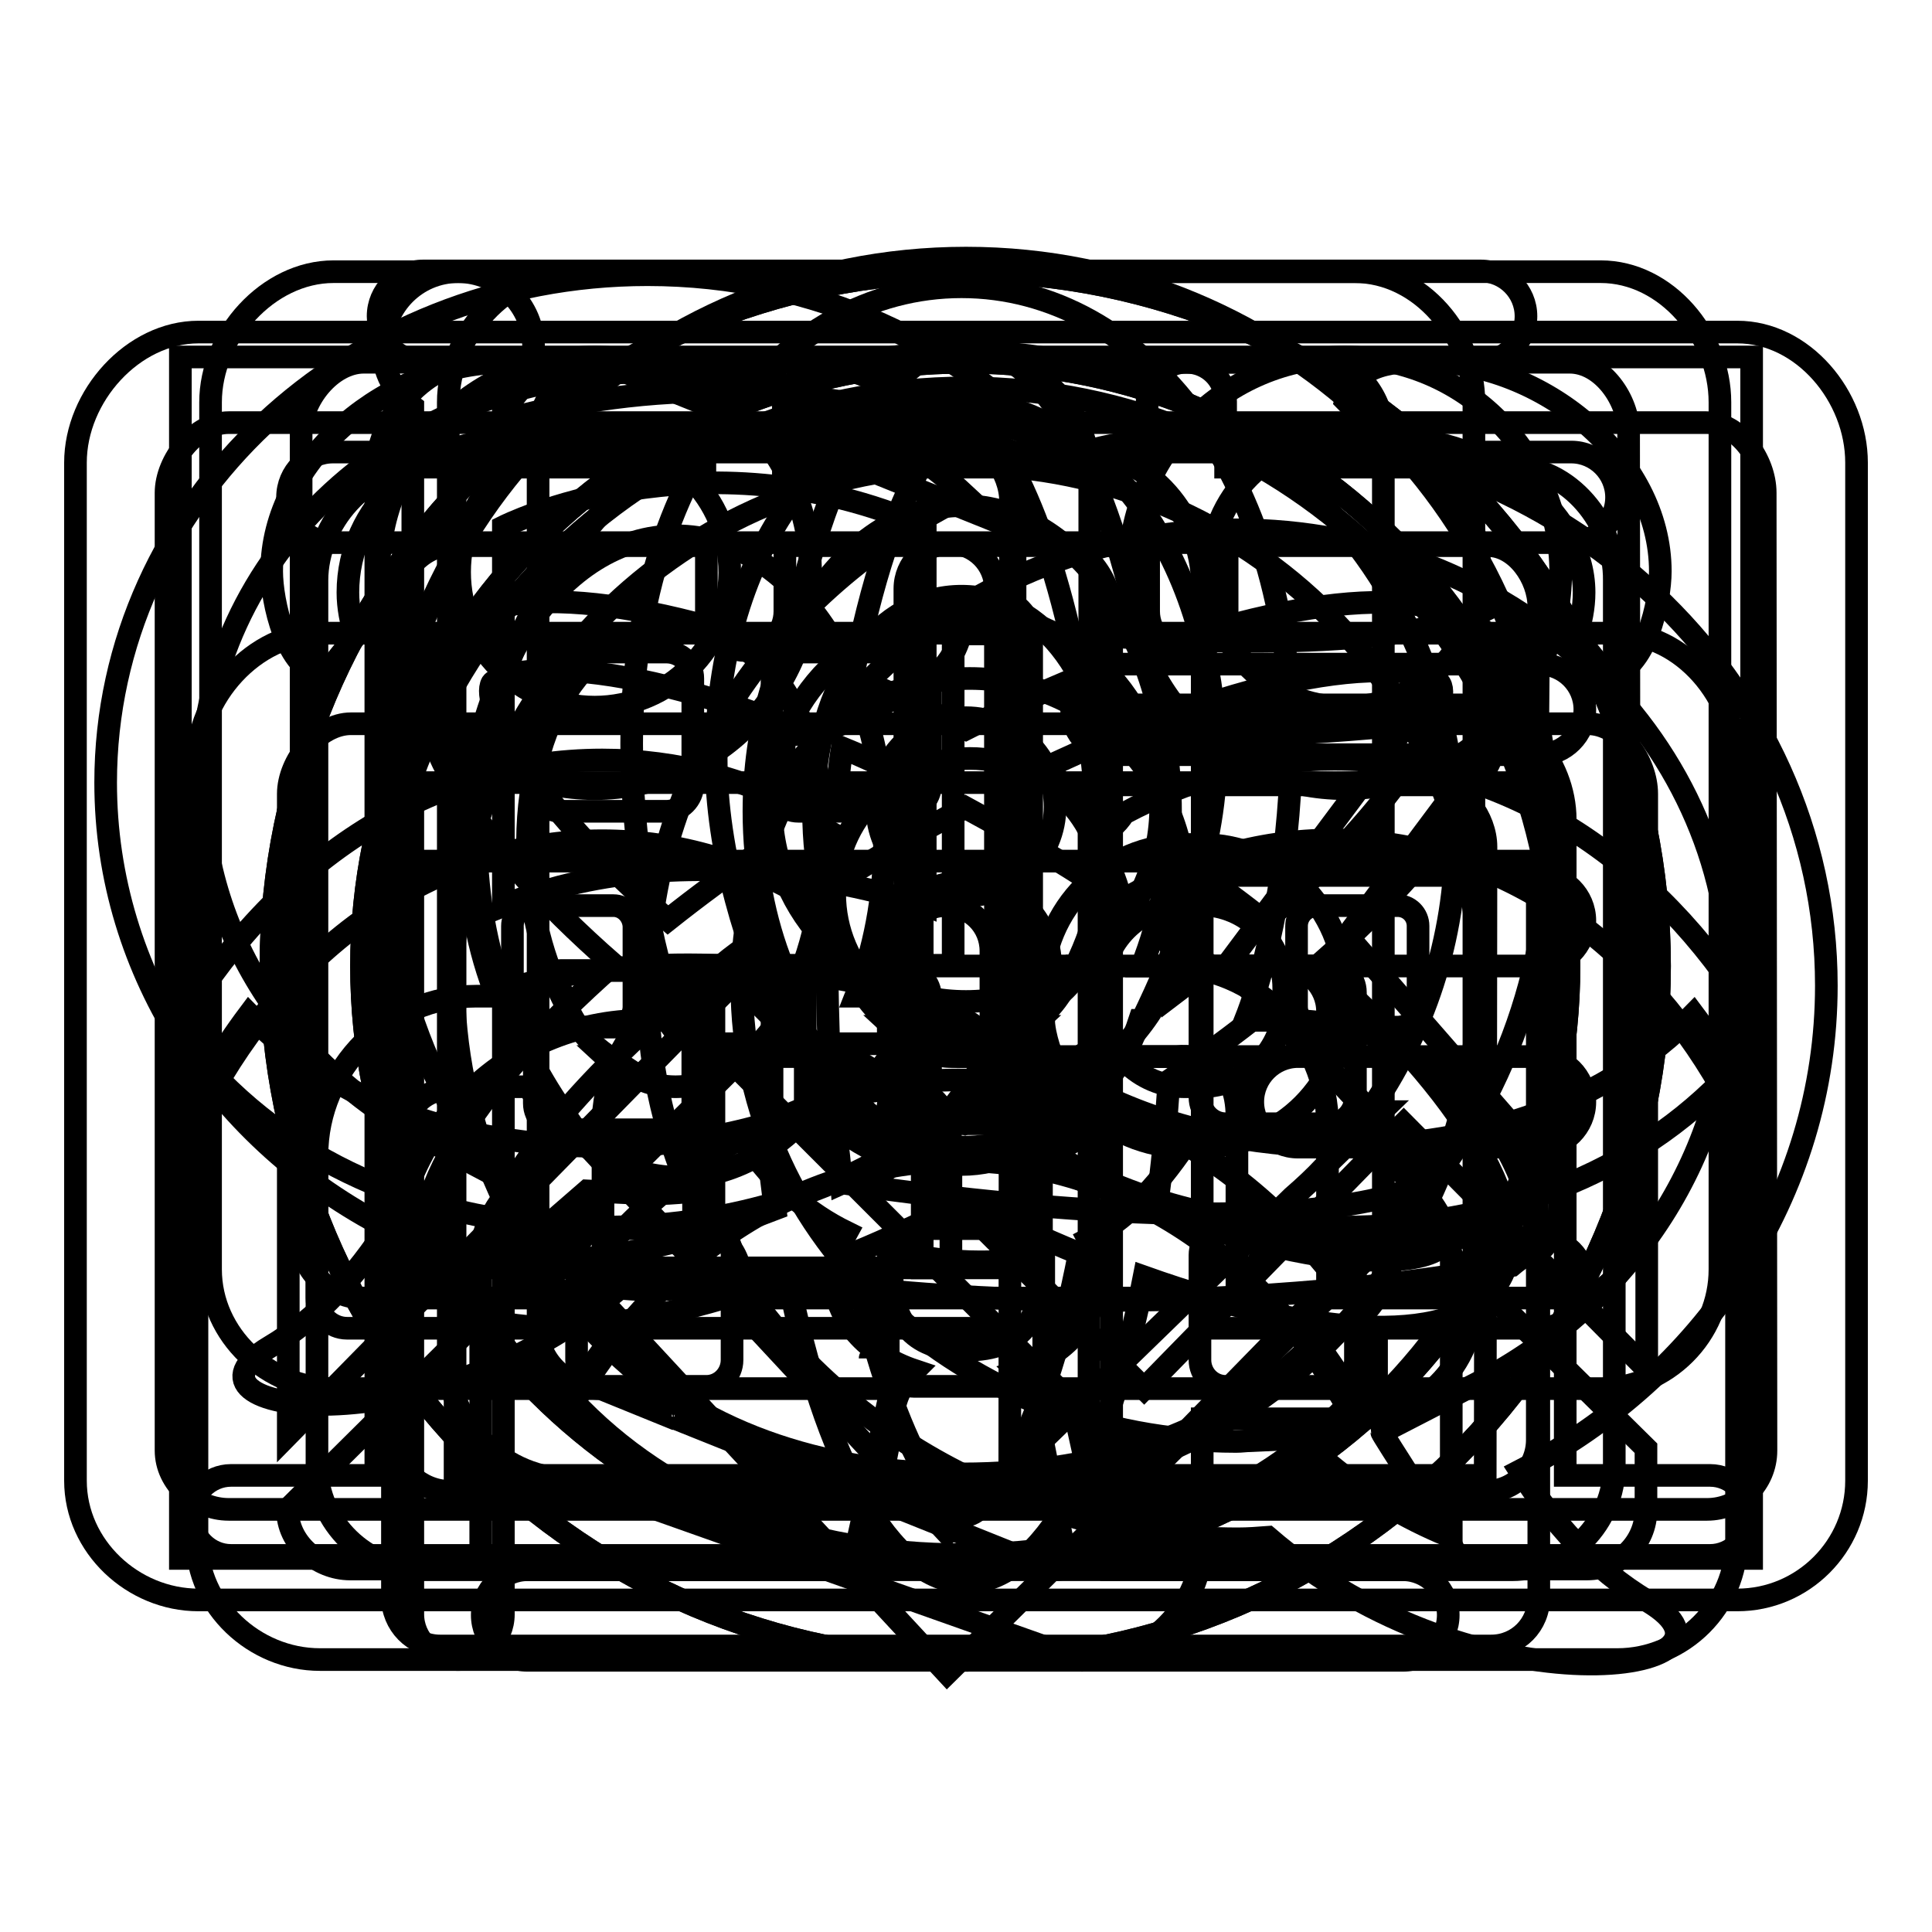
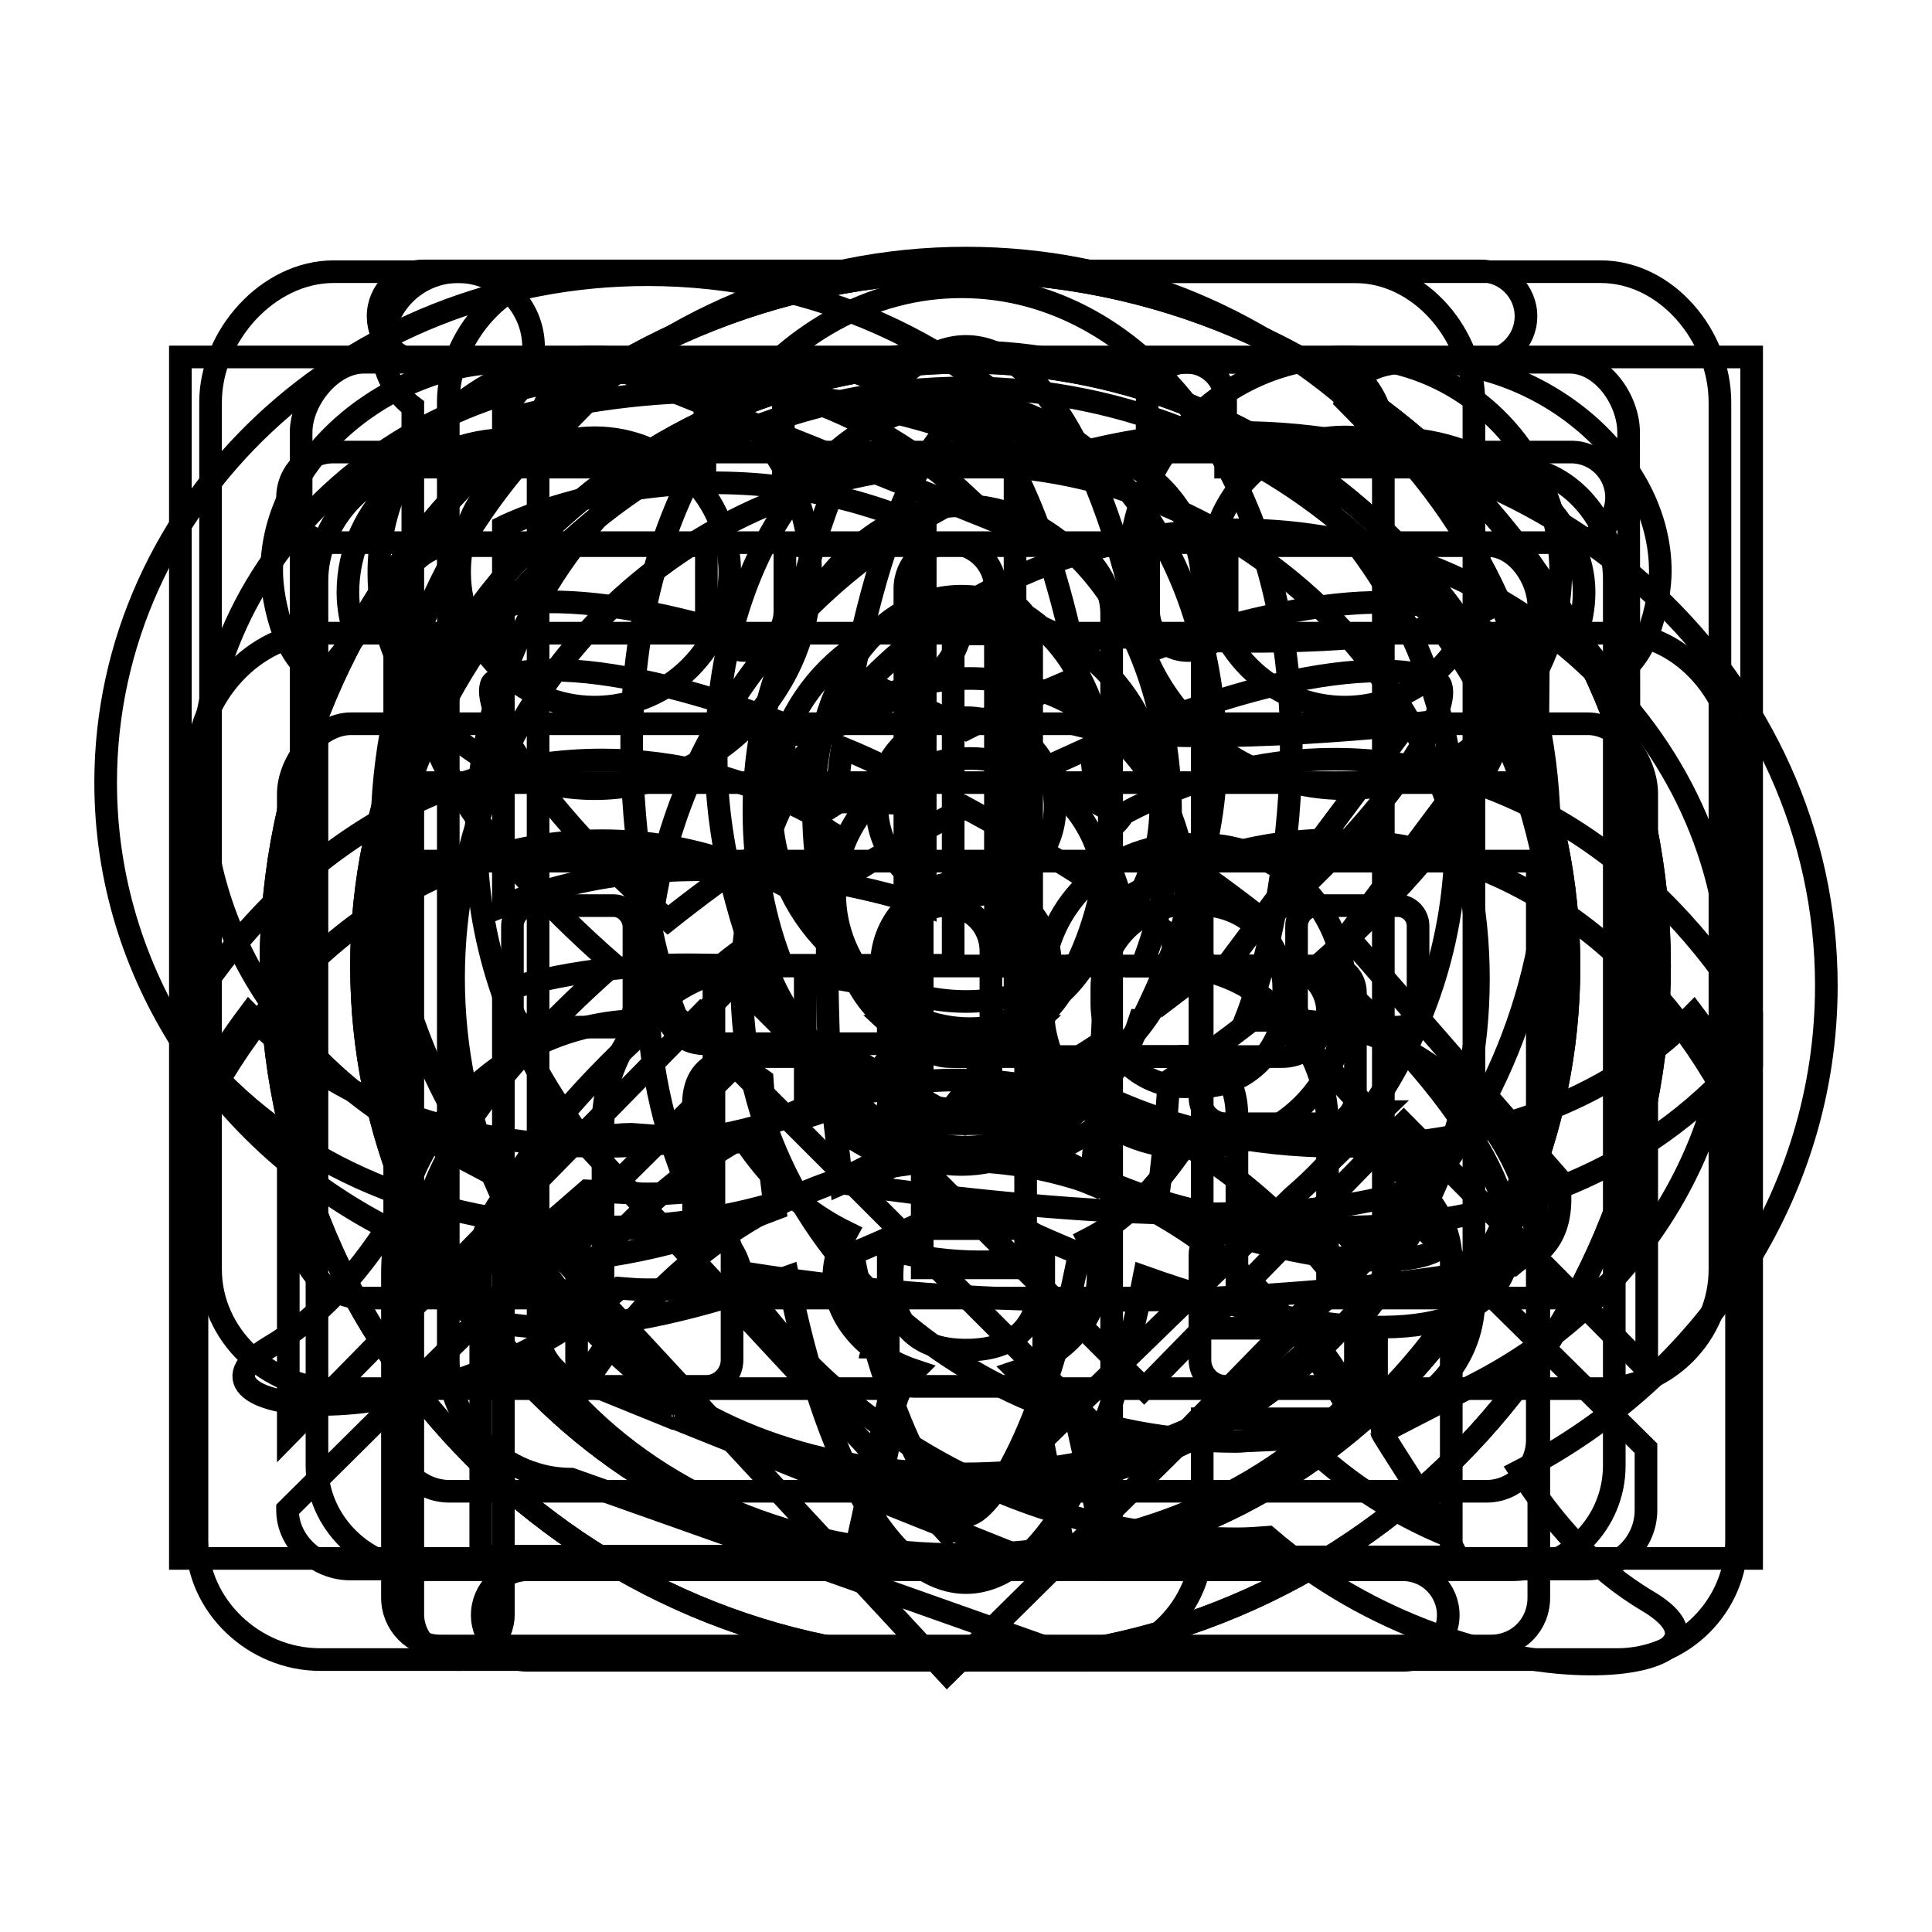
<svg xmlns="http://www.w3.org/2000/svg" version="1.1" x="0px" y="0px" viewBox="0 0 256 256" enable-background="new 0 0 256 256" xml:space="preserve">
  <g>
    <g>
      <path stroke-width="3" fill-opacity="0" stroke="#000000" d="M169.9,128h-38V78c0-3.3-2.7-6-6-6c-3.3,0-6,2.7-6,6v56c0,3.3,2.7,6,6,6h44c3.3,0,6-2.7,6-6C175.9,130.7,173.2,128,169.9,128z M127.9,36c-50.8,0-92,41.2-92,92c0,50.8,41.2,92,92,92c50.8,0,92-41.2,92-92C219.9,77.2,178.7,36,127.9,36z M127.9,208c-44.2,0-80-35.8-80-80c0-44.2,35.8-80,80-80c44.2,0,80,35.8,80,80C207.9,172.2,172.1,208,127.9,208z" />
-       <path stroke-width="3" fill-opacity="0" stroke="#000000" d="M116.9,132h-3.5c2.4-6,3.8-13,3.8-20.5c0-22.3-12.4-40.5-27.6-40.5S62,89.2,62,111.5c0,7.5,1.4,14.5,3.8,20.5h-2.7c-11.6,0-21.1,9.5-21.1,21.1V172c0,2.2,1.8,4,4,4h88c2.2,0,4-1.8,4-4v-18.9C138,141.5,128.5,132,116.9,132z M89.6,83c10.6,0,19.6,10.9,19.6,28.5c0,7.7-1.7,14.9-4.5,20.5h-0.2c-1.1,3.3-3.1,6.1-6.1,8h0.4c-2.8,2.6-5.9,4-9.3,4c-3.3,0-6.5-1.4-9.3-4h0.5c-2.9-1.9-5-4.7-6.1-8h-0.2c-2.8-5.6-4.5-12.8-4.5-20.5C70,93.9,79,83,89.6,83z M126,168H54v-16c-0.3-4.6,0.8-8,8-8h8c5,7.4,12.4,12,20,12c7.7,0,15-4.6,20-12h8c3.2-0.3,8,0.8,8,8V168z M230.2,44H26.3C17.6,44,10,52.5,10,61.3v134.9c0,8.7,7.6,15.8,16.3,15.8h203.9c8.7,0,15.8-7.1,15.8-15.8V61.3C246,52.5,238.9,44,230.2,44z M234,192.2c0,4.3-3.5,7.8-7.8,7.8H30.3c-4.3,0-8.3-3.5-8.3-7.8V65.3c0-4.3,4-9.3,8.3-9.3h195.8c4.3,0,7.8,5,7.8,9.3L234,192.2L234,192.2z M204,164h-32c-3.3,0-6,2.7-6,6c0,3.3,2.7,6,6,6h32c3.3,0,6-2.7,6-6C210,166.7,207.3,164,204,164z M204,140h-32c-3.3,0-6,2.7-6,6c0,3.3,2.7,6,6,6h32c3.3,0,6-2.7,6-6C210,142.7,207.3,140,204,140z M204,116h-44c-3.3,0-6,2.7-6,6c0,3.3,2.7,6,6,6h44c3.3,0,6-2.7,6-6S207.3,116,204,116z M204,88h-56c-3.3,0-6,2.7-6,6c0,3.3,2.7,6,6,6h56c3.3,0,6-2.7,6-6C210,90.7,207.3,88,204,88z" />
      <path stroke-width="3" fill-opacity="0" stroke="#000000" d="M170.6,135.2H165c3.8-9.6,6.1-24.7,6.1-36.6c0-35.6-19.6-60.6-43.7-60.6c-24.1,0-43.7,25-43.7,60.6c0,11.9,2.2,27,6.1,36.6h-4.4c-18.4,0-33.4,15.1-33.4,33.6v42.9c0,3.5,2.8,6.4,6.3,6.4h139.3c3.5,0,6.3-2.8,6.3-6.4v-42.9C204,150.3,189,135.2,170.6,135.2z M127.4,53.2c16.8,0,33.7,19.3,33.7,47.4c0,12.3-5.4,25.6-9.8,34.6H151c-1.7,5.2-4.9,9.7-9.6,12.7h0.7c-4.4,4-9.4,6.4-14.7,6.4s-10.3-2.3-14.7-6.4h0.8c-4.6-3.1-7.9-7.6-9.6-12.7h-0.4c-4.5-9-8.6-22.3-8.6-34.6C94.9,72.5,110.6,53.2,127.4,53.2z M137.8,169.1c0,5.4-2.2,9.8-9.8,9.8c-7.5,0-9.8-4.4-9.8-9.8c0-1.2,0.1-2.3,0.4-3.3c3.6,0.9,7.4,1.4,11.3,1.4c2.7,0,5.2-0.2,7.5-0.7C137.6,167.3,137.8,168.2,137.8,169.1z M63.7,167.1c-0.5-7.3,8.5-16.8,20-16.8l15.1,1.1c3.8,5.6,8.3,9.4,13.4,11.9c-1,1.8-1.7,3.7-1.7,5.7c0,5.7,4.4,10.5,10.7,12.6c-1.8,1.8-2.9,4.2-2.9,7l-3.5,17.6H63.7V167.1z M192.3,206.3h-51.1l-3.5-17.6c0-2.7-1.1-5.2-2.9-7c6.3-2.1,10.7-6.9,10.7-12.6c0-1.8-0.5-3.4-1.3-4.9c4.7-2.4,8.7-6.4,13-12.7l15.1-1.1c5.1-0.5,20,5.3,20,16.8L192.3,206.3L192.3,206.3z" />
      <path stroke-width="3" fill-opacity="0" stroke="#000000" d="M81.3,120H70.6c-1.5,0-2.7,1.2-2.7,2.7v10.7c0,1.5,1.2,2.7,2.7,2.7h10.7c1.5,0,2.7-1.2,2.7-2.7v-10.7C83.9,121.2,82.7,120,81.3,120z M127.9,36c-50.8,0-92,41.2-92,92c0,50.8,41.2,92,92,92c50.8,0,92-41.2,92-92C219.9,77.2,178.7,36,127.9,36z M127.9,208c-44.2,0-80-35.8-80-80c0-44.2,35.8-80,80-80c44.2,0,80,35.8,80,80C207.9,172.2,172.1,208,127.9,208z M185.2,120h-10.7c-1.5,0-2.7,1.2-2.7,2.7v10.7c0,1.5,1.2,2.7,2.7,2.7h10.7c1.5,0,2.7-1.2,2.7-2.7v-10.7C187.9,121.2,186.7,120,185.2,120z M117.6,93c-3.1,1.6-5.9,3.8-13.7,4.5v8.6l18.3,0.4V168h13.7V84h-8.6C125.8,89.9,120.7,91.4,117.6,93z" />
      <path stroke-width="3" fill-opacity="0" stroke="#000000" d="M206.4,156l-27.9-32l23.9-32c4.6-8-4-12-4-12c-11.1,6.8-43.4,4.9-53.1,4.2c-0.7,1.1-1.6,2-2.8,2.7V96c13.1,3.4,43.9,0,43.9,0l-23.9,32l27.9,28c-14.9,8.6-58.9,3.6-76.4,1.1c10.7-5.7,16.7-16.2,19.1-21.7c0.9,0.3,1.4,0.6,1.4,0.6V60c-28-12-53.5-8.3-67.8-4.3v-1.8c2.4-1.8,4-4.7,4-7.9c0-5.5-4.5-10-10-10c-5.5,0-10,4.5-10,10c0,3.3,1.6,6.1,4,7.9v160c0,3.3,2.7,6,6,6s6-2.7,6-6v-82.7c9.4-2.8,19-3.6,27.9-3.3V164c1.6,0,3,1.9,3.6,4.6c53.8,8.7,100.2-0.6,100.2-0.6c0.7-0.1,1.3-0.2,1.9-0.3c1.3-1.1,2.8-2,4.4-2.6C207.8,161.5,206.4,156,206.4,156z M66.7,120V69.8c0,0,25.9-13.1,55.9,0V120C122.6,120,92.8,109.3,66.7,120z M106.7,129c5.7,0.8,10.8,1.9,15,2.9c-4.2,14.2-15,16.1-15,16.1V129z" />
      <path stroke-width="3" fill-opacity="0" stroke="#000000" d="M205.3,110.7c0-42.2-34.6-76.5-77.3-76.5c-42.7,0-77.4,34.2-77.4,76.5c0,20,7.9,38.2,20.6,51.8h-0.6l54.9,59.2l59.9-59.2h-0.6C197.5,148.9,205.3,130.7,205.3,110.7z M175.5,154.6c-1.3,1.4-2.7,2.7-4.2,4l-45.8,44.5l-51.9-55.8h1c-7.2-10.4-11.5-22.9-11.5-36.4c0-35.5,29.1-64.3,64.9-64.3c35.8,0,64.9,28.8,64.9,64.3c0,13.6-4.3,26.1-11.5,36.4h1.6L175.5,154.6z M128,81.1c-14.2,0-25.8,11.5-25.8,25.8c0,14.2,11.5,25.8,25.8,25.8c14.2,0,25.8-11.5,25.8-25.8C153.8,92.7,142.2,81.1,128,81.1z M128,118.7c-6.5,0-11.8-5.3-11.8-11.8c0-6.5,5.3-11.8,11.8-11.8s11.8,5.3,11.8,11.8C139.8,113.4,134.5,118.7,128,118.7z" />
      <path stroke-width="3" fill-opacity="0" stroke="#000000" d="M115.3,180L115.3,180C115.3,179.9,115.3,180,115.3,180L115.3,180z M179.5,36H75.7c-8.7,0-16.3,8.5-16.3,17.3v126.9c0,8.7,7.6,15.8,16.3,15.8l67.8,24c8.7,0,15.8-7.1,15.8-15.8V188h20.2c8.7,0,15.8-7.1,15.8-15.8V53.3C195.3,44.5,188.3,36,179.5,36z M147.3,200.2c0,4.3-3.5,7.8-7.8,7.8l-49.9-20h0.7c0.1-0.1,0.2-0.2,0.2-0.3c-0.5,0.1-0.9,0.1-1.3,0.2l-9.6-3.9c-4.3,0-8.3-3.5-8.3-7.8V57.3c0-4.3,4-9.3,8.3-9.3l59.7,24h0.2c4.3,0,7.8,5,7.8,9.3V200.2z M183.3,168.2c0,4.3-3.5,7.8-7.8,7.8h-16.2V77.3c0-8.7-7.1-17.3-15.8-17.3l-33.9-12h65.9c4.3,0,7.8,5,7.8,9.3V168.2L183.3,168.2z M125.3,120c-3.3,0-6,2.7-6,6v16c0,3.3,2.7,6,6,6c3.3,0,6-2.7,6-6v-16C131.3,122.7,128.7,120,125.3,120z" />
      <path stroke-width="3" fill-opacity="0" stroke="#000000" d="M218.4,212.2c-7.3-4.3-12.8-10.7-17-17.3c24.2-12.5,40.6-36.6,40.6-64.3c0-40.5-35-73.3-78.1-73.3c-8,0-15.7,1.2-23,3.3c0,0,0,0,0,0c-13.1-14.8-32.9-24.2-55.1-24.2C46.1,36.4,14,66.6,14,103.7c0,25.4,15.1,47.6,37.3,59c-3.9,6-9,11.9-15.6,15.8c-14.6,8.7,20.9,14.1,46.4-7.8c1.2,0.1,2.5,0.2,3.7,0.2c4.2,0,8.3-0.4,12.3-1.1c0,0,0,0,0,0c13.9,20.5,38.2,34.1,65.9,34.1c1.4,0,2.7-0.1,4-0.2C195.7,227.6,234.3,221.7,218.4,212.2z M85.8,158.2c-0.6,0-1.1,0-1.7-0.1l-6.3-0.3l-3.8,3.3c-3.5,3-7.2,5.4-11,7.2l6.7-10.4L57,151.2c-18.7-9.6-30.3-27.8-30.3-47.5c0-30,26.5-54.4,59.1-54.4c16.5,0,31.4,6.3,42.2,16.4c-25,12.2-42.2,36.7-42.2,65c0,9.6,2,18.8,5.6,27.2l0,0C89.5,158.1,87.7,158.2,85.8,158.2z M134.6,62.8c-0.1,0-0.2,0.1-0.3,0.1C134.3,62.9,134.5,62.9,134.6,62.8z M94.4,164.1C94.4,164.1,94.4,164.1,94.4,164.1C94.4,164.1,94.4,164.1,94.4,164.1z M191.7,203.4c-5.3-2.2-10.7-5.3-15.7-9.5l-3.8-3.3l-6.5,0.3c-0.6,0-1.2,0.1-1.9,0.1c-36.1,0-65.5-27.1-65.5-60.4s29.4-60.4,65.5-60.4c36.1,0,65.5,27.1,65.5,60.4c0,21.8-12.9,42-33.6,52.7l-12.6,6.5C183.1,190,191.5,203,191.7,203.4z" />
      <path stroke-width="3" fill-opacity="0" stroke="#000000" d="M212.1,36H44.2c-8.7,0-16.3,8.5-16.3,17.3v114.9c0,8.7,7.6,15.8,16.3,15.8h73.9l-5.3,24H69.9c-3.3,0-6,2.7-6,6c0,3.3,2.7,6,6,6h116c3.3,0,6-2.7,6-6c0-3.3-2.7-6-6-6H147l-5.3-24h70.4c8.7,0,15.8-7.1,15.8-15.8V53.3C227.9,44.5,220.8,36,212.1,36z M136.8,136c-2.8,2.6-5.9,4-9.3,4c-3.3,0-6.5-1.4-9.3-4h0.5c-2.9-1.9-5-4.8-6.1-8h-0.3c-2.8-5.6-4.5-12.8-4.5-20.5c0-17.6,9-28.5,19.6-28.5c10.6,0,19.6,10.9,19.6,28.5c0,7.7-1.7,14.9-4.5,20.5h-0.2c-1.1,3.3-3.1,6.1-6.1,8H136.8z M127.9,152c7.7,0,15-4.6,20-12h8c3.2-0.3,8,0.8,8,8v24h-72v-24c-0.3-4.6,0.8-8,8-8h8C112.9,147.4,120.3,152,127.9,152z M215.9,164.2c0,4.3-3.5,7.8-7.8,7.8h-32.2v-22.9c0-11.6-9.5-21.1-21.1-21.1h-3.5c2.4-6,3.8-13,3.8-20.5c0-22.3-12.4-40.5-27.6-40.5c-15.2,0-27.6,18.2-27.6,40.5c0,7.5,1.4,14.5,3.8,20.5H101c-11.6,0-21.1,9.5-21.1,21.1V172H48.2c-4.3,0-8.3-3.5-8.3-7.8V57.3c0-4.3,4-9.3,8.3-9.3h159.8c4.3,0,7.8,5,7.8,9.3L215.9,164.2L215.9,164.2z" />
      <path stroke-width="3" fill-opacity="0" stroke="#000000" d="M200.4,61.9h-38v-8.7c0-2.9-2.3-5.2-5.2-5.2c-2.8,0-5.2,2.3-5.2,5.2v8.7h-48.2v-8.7c0-2.9-2.3-5.2-5.2-5.2c-2.8,0-5.2,2.3-5.2,5.2v8.7H56c-7.5,0-14,7.4-14,15v117.3c0,7.6,6.5,13.8,14,13.8h144.3c7.5,0,13.6-6.2,13.6-13.8V76.9C214,69.3,207.9,61.9,200.4,61.9z M203.7,190.8c0,3.7-3,6.8-6.7,6.8H59.5c-3.7,0-7.2-3.1-7.2-6.8v-76.7h151.4V190.8z M203.7,103.7H52.3V80.4c0-3.8,3.4-8.1,7.2-8.1h34.1V81c0,2.9,2.3,5.2,5.2,5.2s5.2-2.3,5.2-5.2v-8.7h48.2V81c0,2.9,2.3,5.2,5.2,5.2s5.2-2.3,5.2-5.2v-8.7h34.6c3.7,0,6.7,4.3,6.7,8.1L203.7,103.7L203.7,103.7z M121.1,148.9h13.8c1.9,0,3.4-1.6,3.4-3.5v-13.9c0-1.9-1.5-3.5-3.4-3.5h-13.8c-1.9,0-3.4,1.6-3.4,3.5v13.9C117.7,147.3,119.2,148.9,121.1,148.9z M79.8,183.7h13.8c1.9,0,3.4-1.6,3.4-3.5v-13.9c0-1.9-1.5-3.5-3.4-3.5H79.8c-1.9,0-3.4,1.6-3.4,3.5v13.9C76.4,182.1,77.9,183.7,79.8,183.7z M121.1,183.7h13.8c1.9,0,3.4-1.6,3.4-3.5v-13.9c0-1.9-1.5-3.5-3.4-3.5h-13.8c-1.9,0-3.4,1.6-3.4,3.5v13.9C117.7,182.1,119.2,183.7,121.1,183.7z M162.4,148.9h13.8c1.9,0,3.4-1.6,3.4-3.5v-13.9c0-1.9-1.5-3.5-3.4-3.5h-13.8c-1.9,0-3.4,1.6-3.4,3.5v13.9C159,147.3,160.5,148.9,162.4,148.9z M162.4,183.7h13.8c1.9,0,3.4-1.6,3.4-3.5v-13.9c0-1.9-1.5-3.5-3.4-3.5h-13.8c-1.9,0-3.4,1.6-3.4,3.5v13.9C159,182.1,160.5,183.7,162.4,183.7z" />
      <path stroke-width="3" fill-opacity="0" stroke="#000000" d="M188.8,47.9c-3.5,0-9.1,0-10.5,5.2l5.4,5.5c1.5-0.3-0.5-0.5,1.1-0.5c11.9,0,25.1,9.1,25.1,20.4c0,2-0.4,3.9-1,5.8l4.2,5.3c5-0.8,6.9-9.9,6.9-13.9C220,60.7,204.4,47.9,188.8,47.9z M128,51.4c-43.1,0-78.1,35-78.1,78.3c0,43.2,35,78.3,78.1,78.3c43.1,0,78.1-35,78.1-78.3C206.1,86.4,171.1,51.4,128,51.4z M128,197.7c-37.5,0-67.9-30.5-67.9-68.1S90.5,61.6,128,61.6c37.5,0,67.9,30.5,67.9,68.1S165.5,197.7,128,197.7z M67.8,58.2c1.6,0,3.1,0.2,4.6,0.5l5.4-5.5c-1.3-5.2-7-5.2-10.5-5.2C51.6,47.9,36,60.7,36,75.7c0,3.9,1.9,13.1,6.9,13.9l4.2-5.3c-0.6-1.8-1-3.8-1-5.8C46.1,67.3,55.8,58.2,67.8,58.2z M131.5,79.2c-2.9,0-5.2,2.3-5.2,5.2v43.5h-33c-2.9,0-5.2,2.3-5.2,5.2s2.3,5.2,5.2,5.2h38.2c2.9,0,5.2-2.3,5.2-5.2V84.4C136.7,81.6,134.4,79.2,131.5,79.2z" />
      <path stroke-width="3" fill-opacity="0" stroke="#000000" d="M174.7,127.9c19.2-16.9,29.2-33.2,23.9-42c-5.2-8.6-23.7-7.8-47,0.6C146.8,62.2,138,45.9,128,45.9c-10.1,0-18.9,16.3-23.6,40.5c-23.3-8.3-41.8-9.2-47-0.6c-5.3,8.8,4.7,25.2,23.9,42c-19.2,16.9-29.2,33.2-23.9,42c5.2,8.6,23.7,7.8,47-0.6c4.8,24.2,13.5,40.5,23.6,40.5c10.1,0,18.9-16.3,23.6-40.5c23.3,8.3,41.8,9.2,47,0.6C203.9,161.2,193.9,144.8,174.7,127.9z M65.2,90.5c0.2-0.3,2.2-1.7,7.9-1.7c7.8,0,18.2,2.4,29.7,6.7c-0.8,5.4-1.3,11.2-1.7,17.1c-4.5,3.1-8.7,6.2-12.6,9.3C70.2,106.2,63.6,93.3,65.2,90.5z M100.6,131.7c-1.7-1.3-3.4-2.5-5-3.8c1.6-1.3,3.3-2.5,5-3.8c0,1.3-0.1,2.5-0.1,3.8S100.6,130.4,100.6,131.7z M73.1,167c-5.7,0-7.7-1.3-7.9-1.7c-1.7-2.8,5-15.6,23.2-31.5c3.9,3.1,8.2,6.2,12.6,9.3c0.4,6,1,11.7,1.7,17.1C91.3,164.6,80.9,167,73.1,167z M145.3,106.4c-1.1-0.6-2.1-1.3-3.2-2c-1.4-0.8-2.8-1.6-4.2-2.4c2.2-1,4.4-2,6.6-3C144.8,101.4,145,103.9,145.3,106.4z M117.3,72.8C122.2,58.1,127.2,55,128,55c3.2,0,10.6,11.8,15,34.7c-4.9,2-9.9,4.3-15,6.9c-5.1-2.6-10.1-4.9-15-6.9C114.2,83.6,115.6,77.9,117.3,72.8z M111.6,99.1c2.2,0.9,4.4,1.9,6.6,3c-1.4,0.8-2.8,1.6-4.2,2.4c-1.1,0.6-2.1,1.3-3.2,2C111,103.9,111.2,101.5,111.6,99.1z M110.7,149.4c1.1,0.7,2.1,1.3,3.2,2c1.4,0.8,2.8,1.6,4.2,2.4c-2.2,1.1-4.4,2-6.6,3C111.3,154.4,111,151.9,110.7,149.4z M128,200.8c-3.2,0-10.6-11.8-15-34.7c4.9-2,9.9-4.4,15-6.9c5.1,2.6,10.1,4.9,15,6.9C138.6,189,131.2,200.8,128,200.8z M144.4,156.8c-2.2-0.9-4.4-1.9-6.6-3c1.4-0.8,2.8-1.6,4.2-2.4c1.1-0.6,2.1-1.3,3.2-2C145,151.9,144.8,154.4,144.4,156.8z M146,138.1c-2.8,1.8-5.6,3.6-8.7,5.4c-3.1,1.9-6.2,3.6-9.4,5.3c-3.1-1.7-6.3-3.4-9.4-5.3c-3.1-1.8-5.9-3.6-8.7-5.4c-0.1-3.3-0.2-6.7-0.2-10.2c0-3.5,0.1-6.9,0.2-10.2c2.8-1.8,5.6-3.6,8.7-5.4c3.1-1.9,6.2-3.6,9.4-5.3c3.1,1.7,6.3,3.4,9.4,5.3c3.1,1.8,5.9,3.6,8.7,5.4c0.1,3.3,0.2,6.7,0.2,10.2C146.3,131.5,146.2,134.8,146,138.1z M182.9,88.9c5.7,0,7.7,1.3,7.9,1.7c1.7,2.8-5,15.6-23.2,31.5c-3.9-3.1-8.2-6.2-12.6-9.3c-0.4-5.9-1-11.7-1.7-17.1C164.7,91.3,175.1,88.9,182.9,88.9z M155.4,124.2c1.7,1.3,3.4,2.5,5,3.8c-1.6,1.3-3.3,2.5-5,3.8c0-1.3,0.1-2.5,0.1-3.8S155.4,125.4,155.4,124.2z M190.8,165.3c-0.2,0.3-2.2,1.7-7.9,1.7c-7.8,0-18.2-2.4-29.7-6.7c0.8-5.4,1.3-11.2,1.7-17.1c4.5-3.1,8.7-6.2,12.6-9.3C185.8,149.7,192.4,162.5,190.8,165.3z M128,116.8c-6.2,0-11.2,5-11.2,11.1c0,6.1,5,11.1,11.2,11.1c6.2,0,11.2-5,11.2-11.1C139.2,121.8,134.2,116.8,128,116.8z" />
-       <path stroke-width="3" fill-opacity="0" stroke="#000000" d="M119.8,86.4h-14c-1.9,0-3.5,1.6-3.5,3.5V104c0,2,1.6,3.5,3.5,3.5h14c1.9,0,3.5-1.6,3.5-3.5V89.9C123.3,88,121.8,86.4,119.8,86.4z M226.6,195.5h-19.2v-86.9c0-7.7-6.2-15.2-13.8-15.2h-49.2V62.9c0-7.7-6.2-15.2-13.8-15.2H64.1c-7.7,0-14.3,7.5-14.3,15.2v132.6H30.6c-2.9,0-5.3,2.4-5.3,5.3c0,2.9,2.4,5.3,5.3,5.3h196c2.9,0,5.3-2.4,5.3-5.3C231.8,197.9,229.5,195.5,226.6,195.5z M133.8,195.5H60.3V66.4c0-3.8,3.5-8.2,7.3-8.2H127c3.8,0,6.9,4.4,6.9,8.2L133.8,195.5L133.8,195.5z M196.8,195.5h-52.5V104H190c3.8,0,6.9,4.4,6.9,8.2L196.8,195.5L196.8,195.5z M88.3,128.6h-14c-1.9,0-3.5,1.6-3.5,3.5v14.1c0,1.9,1.6,3.5,3.5,3.5h14c1.9,0,3.5-1.6,3.5-3.5v-14.1C91.8,130.2,90.3,128.6,88.3,128.6z M119.8,128.6h-14c-1.9,0-3.5,1.6-3.5,3.5v14.1c0,1.9,1.6,3.5,3.5,3.5h14c1.9,0,3.5-1.6,3.5-3.5v-14.1C123.3,130.2,121.8,128.6,119.8,128.6z M88.3,86.4h-14c-1.9,0-3.5,1.6-3.5,3.5V104c0,2,1.6,3.5,3.5,3.5h14c1.9,0,3.5-1.6,3.5-3.5V89.9C91.8,88,90.3,86.4,88.3,86.4z" />
      <path stroke-width="3" fill-opacity="0" stroke="#000000" d="M23.9,47.3h208.2v159.2H23.9V47.3L23.9,47.3z" />
      <path stroke-width="3" fill-opacity="0" stroke="#000000" d="M182.4,182.4v-5.2c-12.7-20.6-32.8-34.1-55.4-34.1c-22.7,0-42.7,13.4-55.4,34v5.3c2,0,3.6,1.6,3.6,3.6v0.5c0.1,0,0.3,0.1,0.4,0.1c11.3-19.7,30.1-32.8,51.5-32.8c21.6,0,40.7,13.2,51.8,33.3v-1.2C178.9,184,180.5,182.4,182.4,182.4z" />
      <path stroke-width="3" fill-opacity="0" stroke="#000000" d="M127.5,195.3c-18.7,0-35.4-5.7-46.8-17.5c-1.8,2.4-3.5,4.9-5,7.6c12.8,13.7,31.2,20.6,51.8,20.6c20.6,0,39.1-7,51.8-20.6c-1.5-2.7-3.2-5.2-5-7.6C162.8,189.6,146.2,195.3,127.5,195.3z" />
      <path stroke-width="3" fill-opacity="0" stroke="#000000" d="M128.5,89.9c-15.8,0-28.6,12.8-28.6,28.6c0,15.8,12.8,28.6,28.6,28.6c15.8,0,28.6-12.8,28.6-28.6C157.1,102.7,144.3,89.9,128.5,89.9z M128.5,136.3c-9.9,0-17.9-8-17.9-17.9c0-9.9,8-17.9,17.9-17.9c9.9,0,17.9,8,17.9,17.9C146.4,128.3,138.4,136.3,128.5,136.3z" />
      <path stroke-width="3" fill-opacity="0" stroke="#000000" d="M178.2,47.3c-15.8,0-28.6,12.8-28.6,28.6c0,15.8,12.8,28.6,28.6,28.6c15.8,0,28.6-12.8,28.6-28.6S194,47.3,178.2,47.3z M178.2,93.7c-9.9,0-17.9-8-17.9-17.9s8-17.9,17.9-17.9s17.9,8,17.9,17.9S188.1,93.7,178.2,93.7z" />
      <path stroke-width="3" fill-opacity="0" stroke="#000000" d="M176.8,100.6c-9.9,0-19.3,2.6-27.9,7.2c-0.9,1.5-2.3,2.6-3.9,3.1c1.6,2.5,2.8,5.4,3.6,8.5c8.5-5.2,18-8.1,28.1-8.1c21.4,0,40.2,13.1,51.4,32.8c0.1,0,0.3-0.1,0.4-0.1v-0.5c0-2,1.6-3.6,3.6-3.6v-5.4C219.5,114,199.5,100.6,176.8,100.6z" />
      <path stroke-width="3" fill-opacity="0" stroke="#000000" d="M224.4,134.4c-11.4,11.7-28.2,17.5-46.8,17.5c-12,0-23.1-2.5-32.6-7.3c-0.5,0-0.9,0.1-1.4,0.1c-1.5,0-3-0.3-4.4-0.7c0.5,1.9,0.8,4,0.8,6.1c0,1-0.1,2-0.2,3c10.9,6.3,23.8,9.5,37.8,9.5c20.6,0,39.1-6.9,51.8-20.6C227.9,139.3,226.2,136.8,224.4,134.4z" />
      <path stroke-width="3" fill-opacity="0" stroke="#000000" d="M111.6,111c-1.6-0.5-3-1.6-3.9-3.1c-8.5-4.6-17.9-7.2-27.9-7.2c-22.7,0-42.7,13.4-55.4,34v5.3c2,0,3.6,1.6,3.6,3.6v0.5c0.1,0,0.3,0.1,0.4,0.1c11.2-19.7,30-32.8,51.4-32.8c10.1,0,19.7,3,28.1,8.1C108.8,116.3,110.1,113.5,111.6,111z" />
      <path stroke-width="3" fill-opacity="0" stroke="#000000" d="M117.4,150.1c0-2.2,0.3-4.2,0.8-6.1c-1.4,0.5-2.8,0.7-4.4,0.7c-0.5,0-0.9-0.1-1.4-0.1c-9.5,4.9-20.6,7.3-32.6,7.3c-18.7,0-35.4-5.7-46.8-17.5c-1.8,2.4-3.5,4.9-5,7.6c12.8,13.7,31.2,20.6,51.8,20.6c13.9,0,26.9-3.2,37.8-9.5C117.5,152.1,117.4,151.1,117.4,150.1z" />
      <path stroke-width="3" fill-opacity="0" stroke="#000000" d="M78.8,47.3c-15.8,0-28.6,12.8-28.6,28.6c0,15.8,12.8,28.6,28.6,28.6c15.8,0,28.6-12.8,28.6-28.6S94.6,47.3,78.8,47.3z M78.8,93.7c-9.9,0-17.9-8-17.9-17.9S68.9,58,78.8,58s17.9,8,17.9,17.9C96.6,85.7,88.7,93.7,78.8,93.7z" />
      <path stroke-width="3" fill-opacity="0" stroke="#000000" d="M159.2,111.9h-2.1c-10.5,0-19,8.5-19,19v2.1c0,10.5,8.5,19,19,19h2.1c10.5,0,19-8.5,19-19v-2.1C178.1,120.4,169.6,111.9,159.2,111.9z M170.1,133c0,6-4.9,11-11,11h-2.1c-6,0-11-4.9-11-11v-2.1c0-6,4.9-11,11-11h2.1c6,0,11,4.9,11,11V133z M214.2,83.9H42.4c-8.7,0-16.3,8.5-16.3,17.3v102.9c0,8.7,7.6,15.8,16.3,15.8h171.9c8.7,0,15.8-7.1,15.8-15.8V101.2C230.1,92.5,223,83.9,214.2,83.9z M218.1,200.1c0,4.3-3.5,7.8-7.8,7.8H46.4c-4.3,0-8.3-3.5-8.3-7.8V200l59.3-58.8l48.5,48.5l0,0.1l5.7,5.6l34.4-35.2l32.1,31.7V200.1L218.1,200.1z M218.1,181.3L186,148.9l-4.1,4.1l0,0l-30.3,31l-54.1-54l-4.6,4.6l-0.1-0.1l-54.6,55.6v-84.9c0-4.3,4-9.3,8.3-9.3h163.9c4.3,0,7.8,5,7.8,9.3V181.3z M44.1,71.9h164.1c3.3,0,6-2.7,6-6c0-3.3-2.7-6-6-6H44.1c-3.3,0-6,2.7-6,6C38.1,69.2,40.8,71.9,44.1,71.9z M56.1,47.9h140.1c3.3,0,6-2.7,6-6c0-3.3-2.7-6-6-6H56.1c-3.3,0-6,2.7-6,6C50.1,45.2,52.7,47.9,56.1,47.9z" />
    </g>
  </g>
</svg>